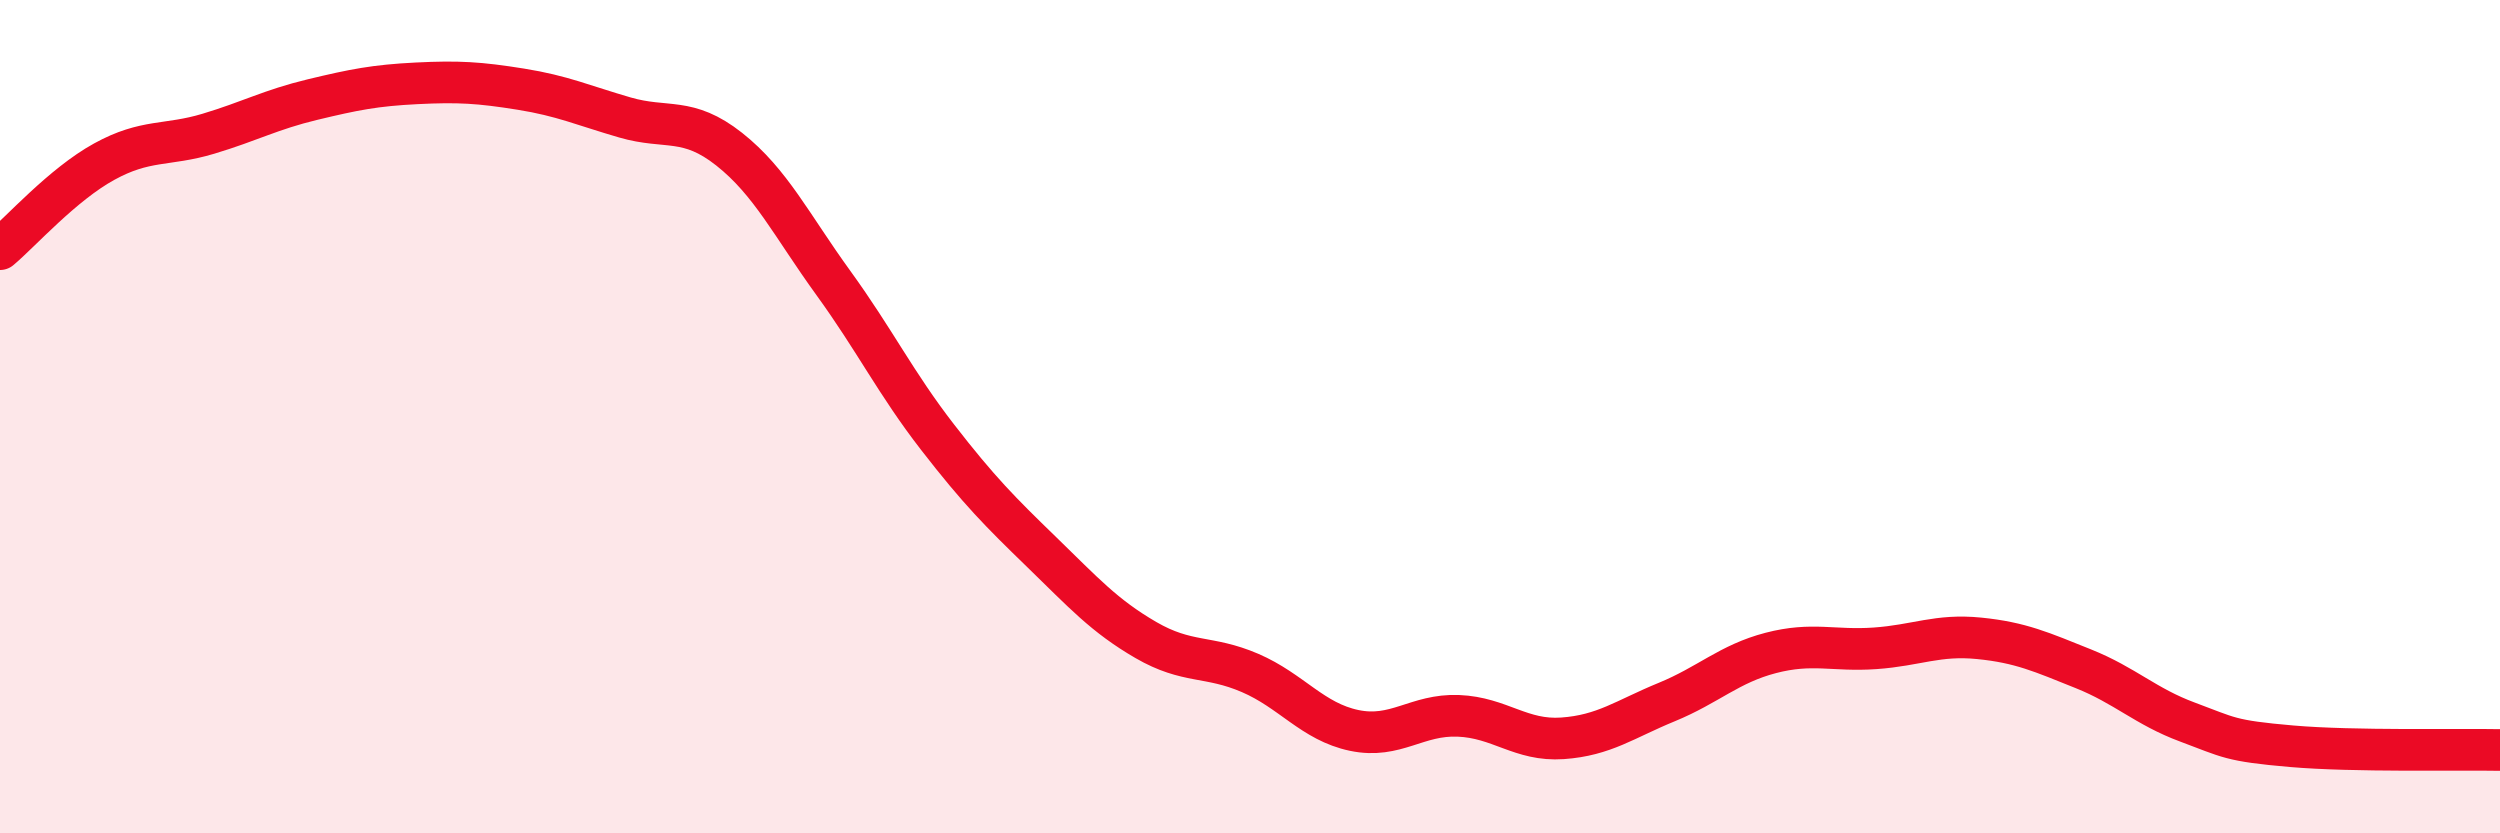
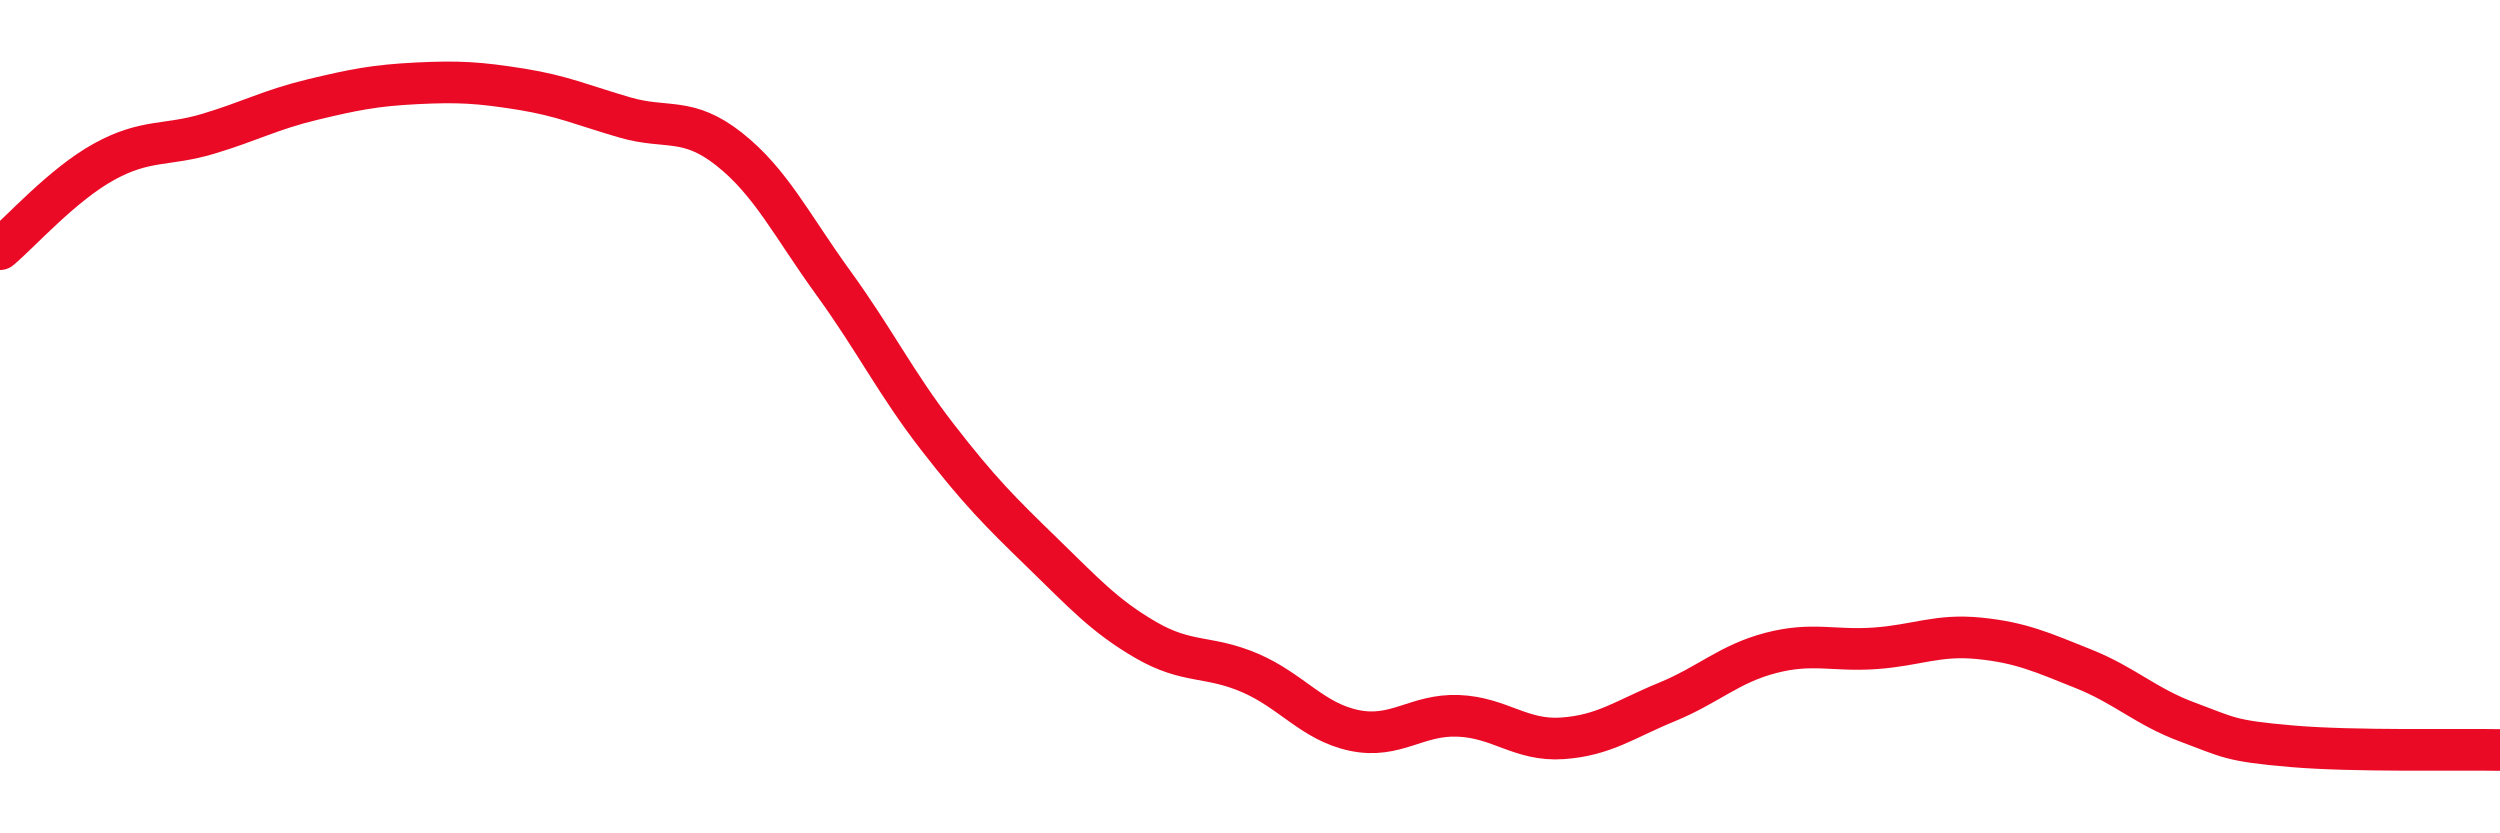
<svg xmlns="http://www.w3.org/2000/svg" width="60" height="20" viewBox="0 0 60 20">
-   <path d="M 0,5.98 C 0.5,5.56 1.5,4.43 2.5,3.88 C 3.5,3.33 4,3.51 5,3.21 C 6,2.91 6.5,2.63 7.5,2.39 C 8.5,2.15 9,2.05 10,2 C 11,1.95 11.5,1.98 12.5,2.14 C 13.5,2.3 14,2.53 15,2.82 C 16,3.11 16.5,2.79 17.5,3.58 C 18.5,4.37 19,5.41 20,6.79 C 21,8.17 21.5,9.2 22.5,10.49 C 23.5,11.78 24,12.28 25,13.25 C 26,14.22 26.5,14.78 27.5,15.36 C 28.5,15.94 29,15.72 30,16.15 C 31,16.58 31.5,17.32 32.5,17.53 C 33.5,17.74 34,17.14 35,17.18 C 36,17.22 36.5,17.79 37.5,17.72 C 38.5,17.65 39,17.26 40,16.85 C 41,16.44 41.5,15.93 42.5,15.67 C 43.5,15.41 44,15.63 45,15.56 C 46,15.49 46.5,15.22 47.5,15.32 C 48.5,15.42 49,15.65 50,16.05 C 51,16.45 51.5,16.96 52.5,17.33 C 53.5,17.7 53.5,17.78 55,17.91 C 56.5,18.04 59,17.98 60,18L60 20L0 20Z" fill="#EB0A25" opacity="0.1" stroke-linecap="round" stroke-linejoin="round" />
  <path d="M 0,5.98 C 0.5,5.56 1.5,4.43 2.5,3.88 C 3.5,3.33 4,3.51 5,3.21 C 6,2.91 6.5,2.63 7.5,2.39 C 8.5,2.15 9,2.05 10,2 C 11,1.95 11.5,1.98 12.5,2.14 C 13.5,2.3 14,2.53 15,2.82 C 16,3.11 16.5,2.79 17.5,3.58 C 18.5,4.37 19,5.41 20,6.79 C 21,8.17 21.5,9.2 22.5,10.49 C 23.5,11.78 24,12.28 25,13.25 C 26,14.22 26.5,14.78 27.5,15.36 C 28.5,15.94 29,15.72 30,16.15 C 31,16.58 31.5,17.32 32.5,17.53 C 33.5,17.74 34,17.14 35,17.18 C 36,17.22 36.5,17.79 37.5,17.72 C 38.5,17.65 39,17.26 40,16.85 C 41,16.44 41.5,15.93 42.5,15.67 C 43.5,15.41 44,15.63 45,15.56 C 46,15.49 46.5,15.22 47.5,15.32 C 48.5,15.42 49,15.65 50,16.05 C 51,16.45 51.5,16.96 52.5,17.33 C 53.5,17.7 53.5,17.78 55,17.91 C 56.5,18.04 59,17.98 60,18" stroke="#EB0A25" stroke-width="1" fill="none" stroke-linecap="round" stroke-linejoin="round" />
</svg>